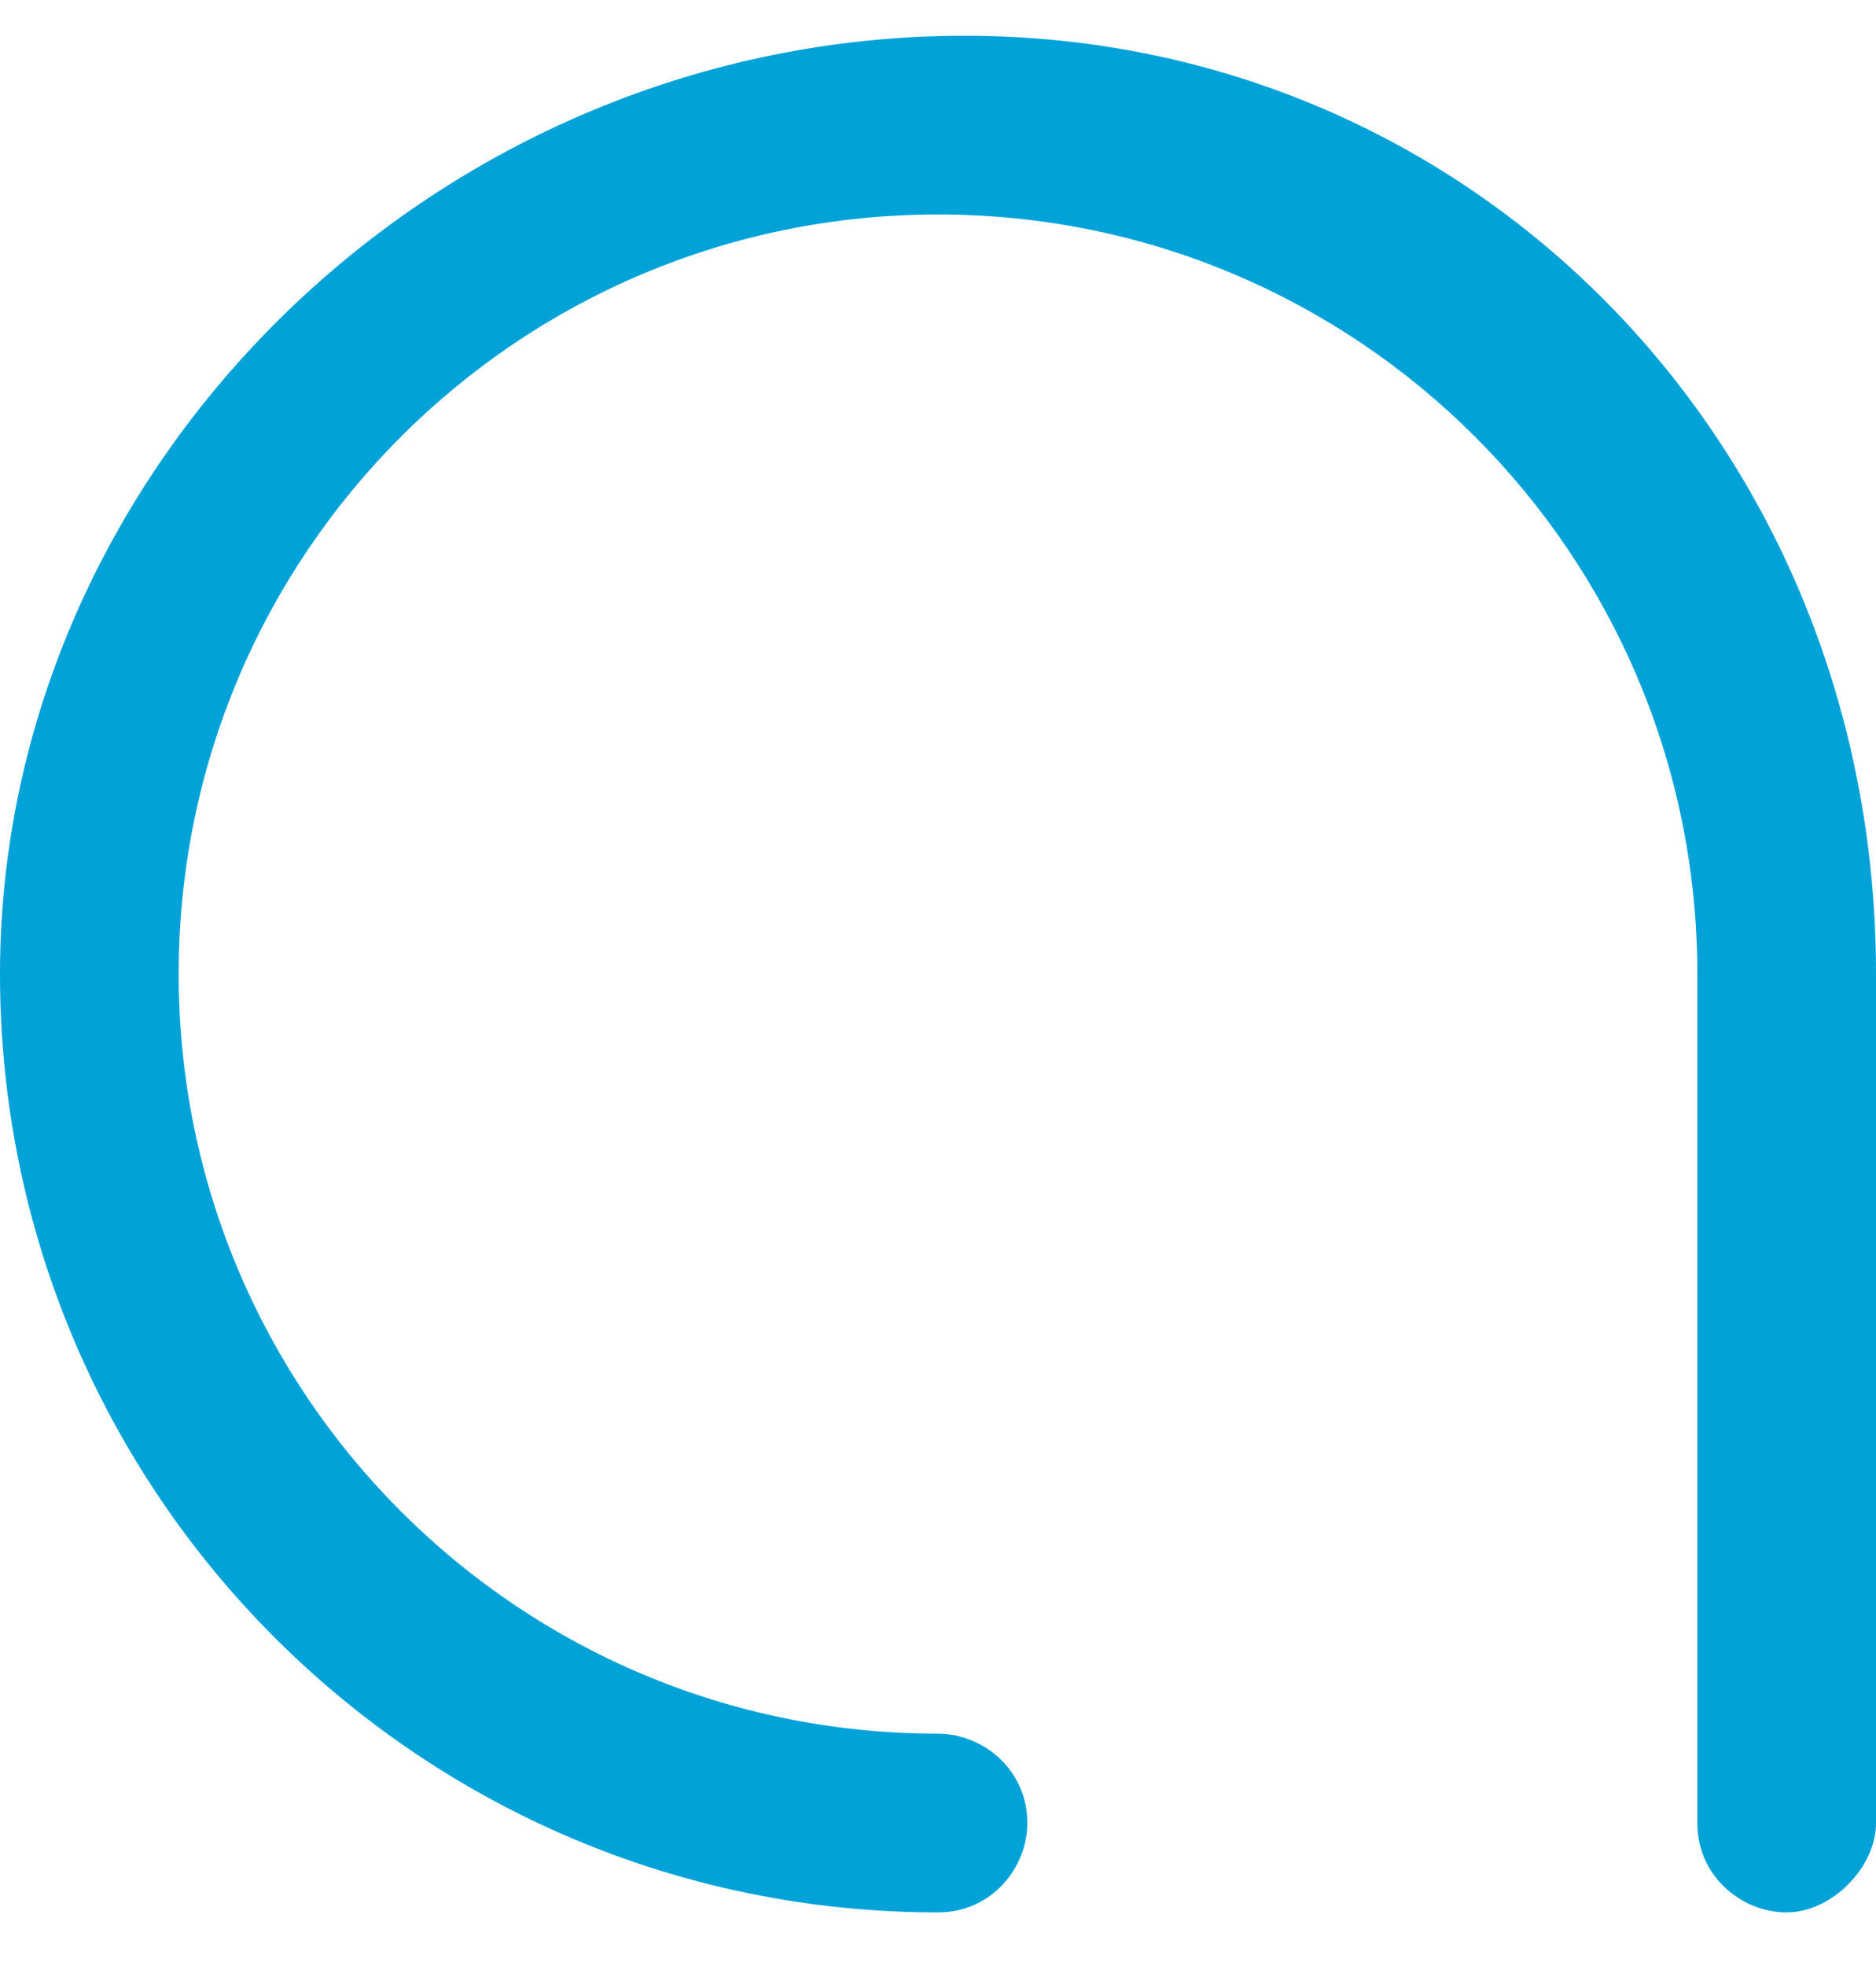
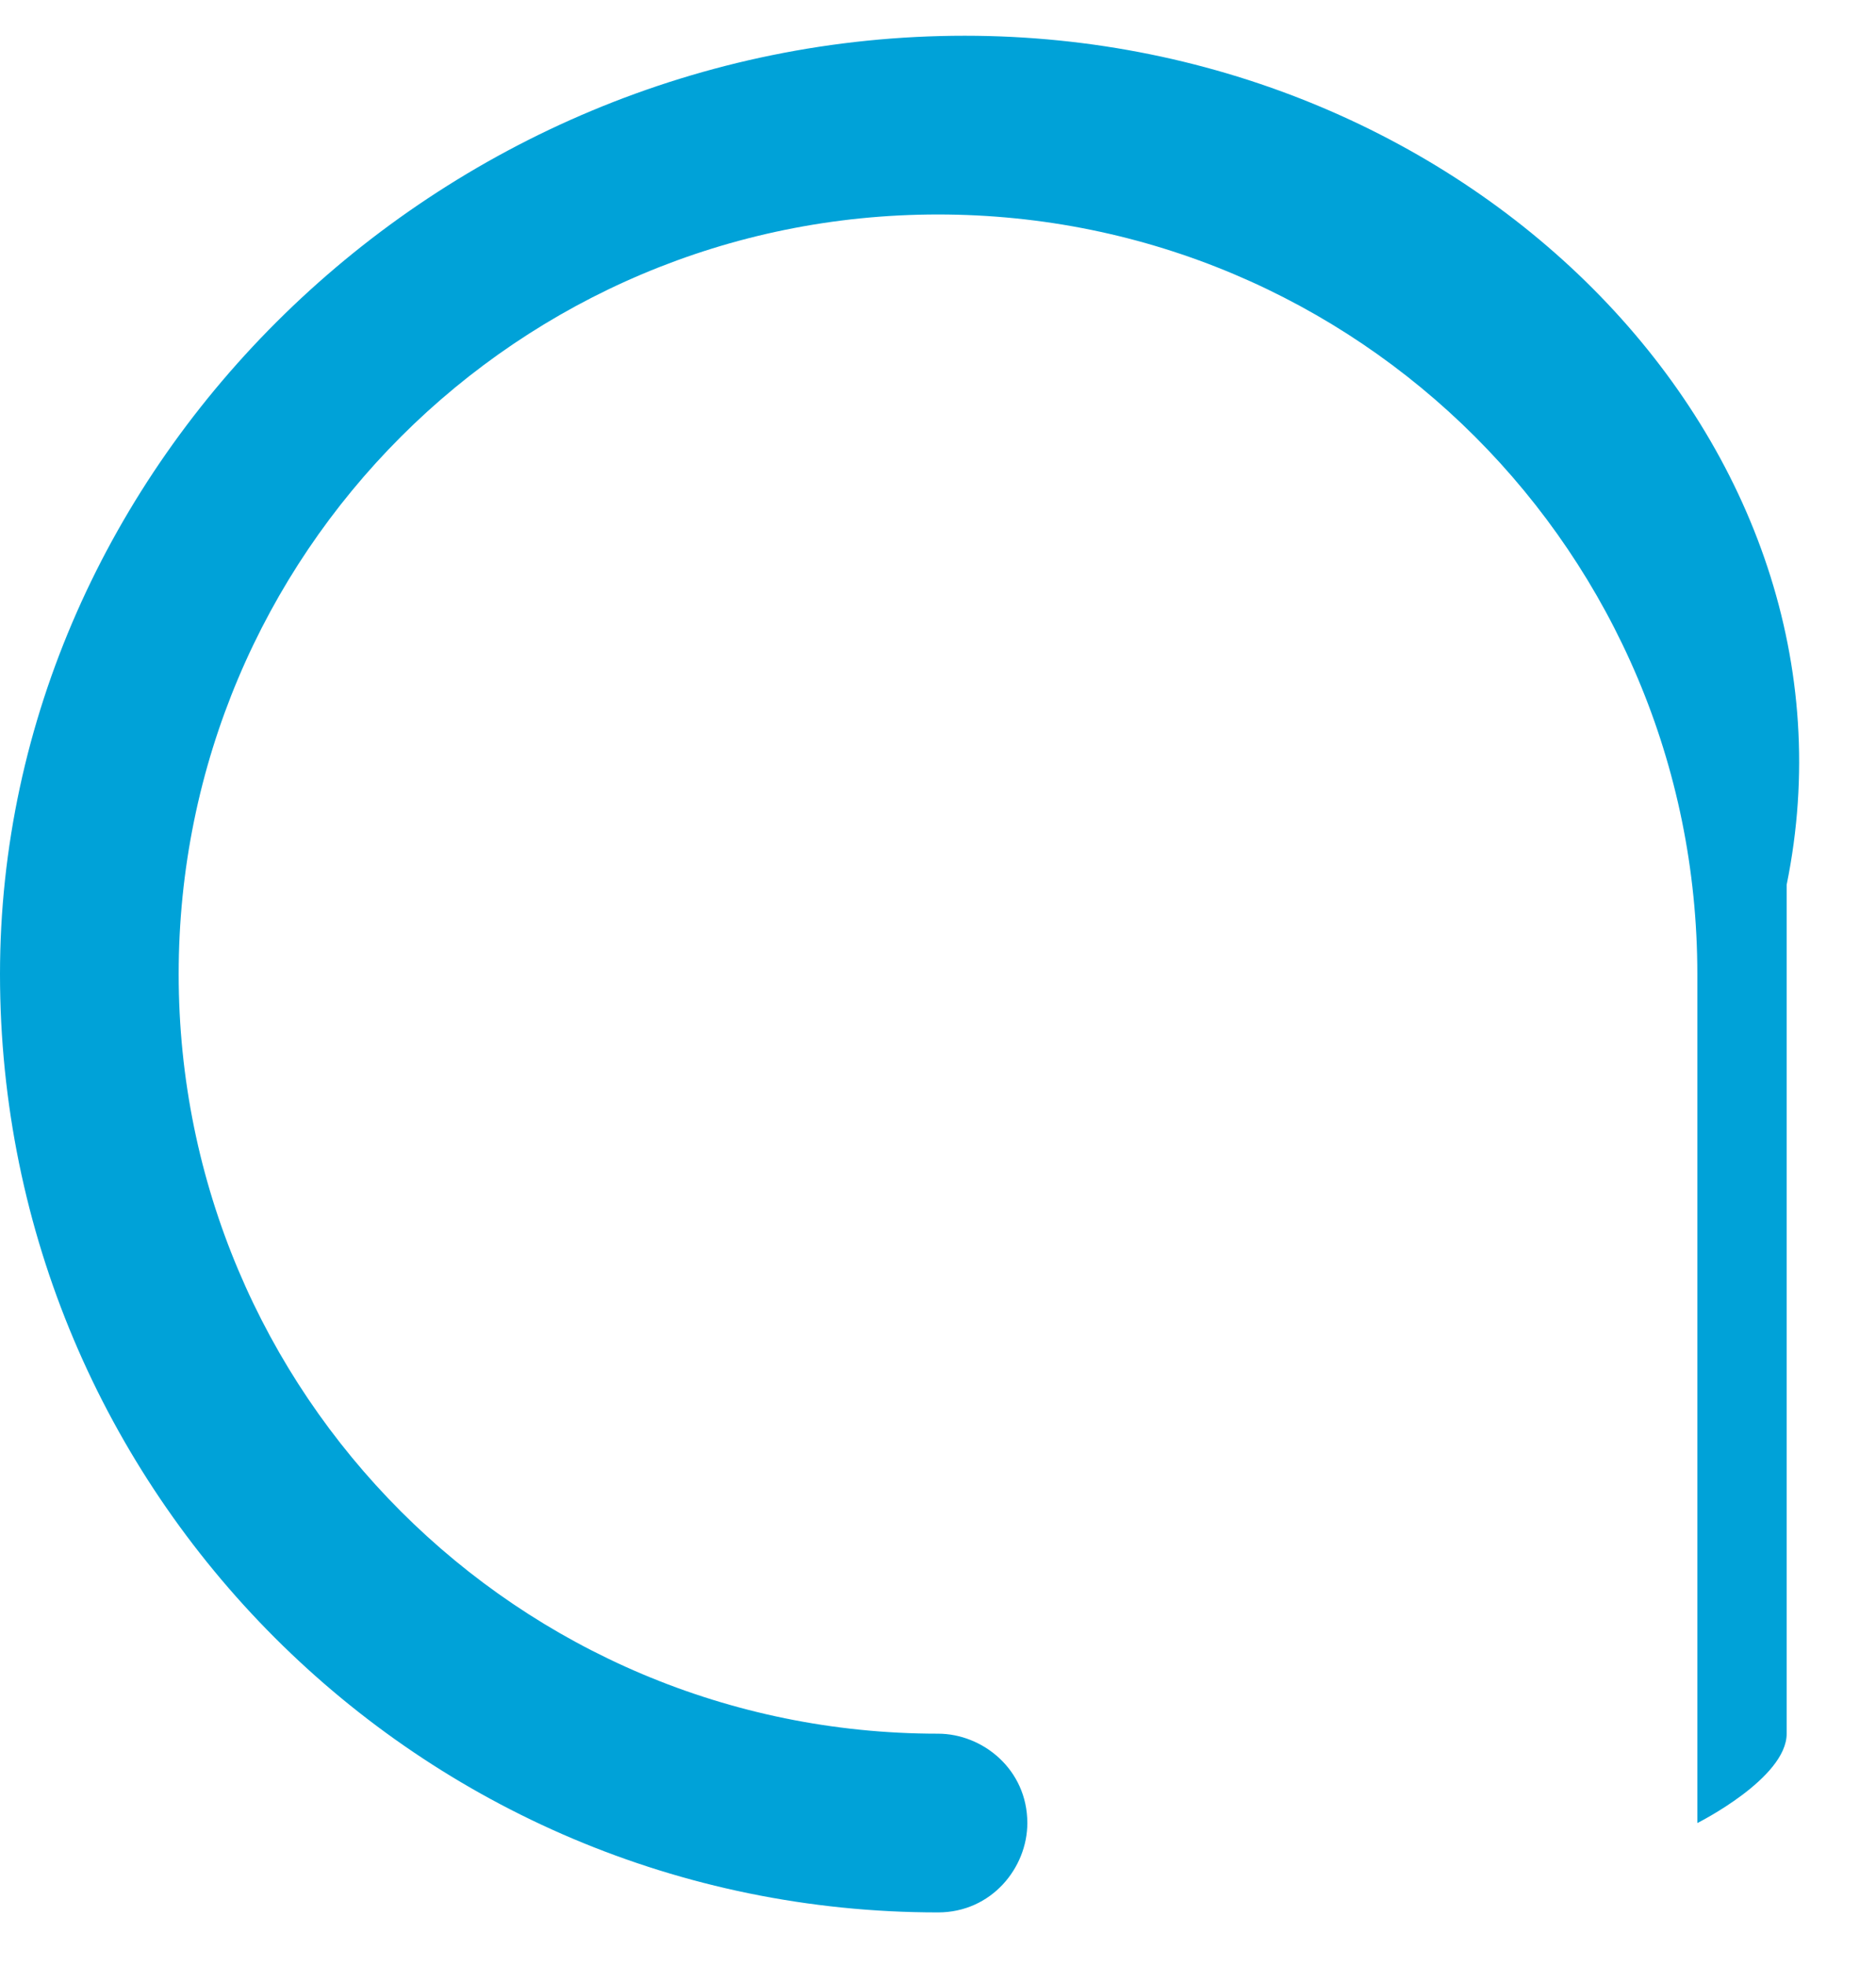
<svg xmlns="http://www.w3.org/2000/svg" viewBox="0 0 21 22">
-   <path d="M10.8.4C4.9.4 0 5.2 0 10.9c0 5.8 4.7 10.5 10.5 10.5.6 0 1-.5 1-1 0-.6-.5-1-1-1-4.7 0-8.5-3.8-8.5-8.5s3.8-8.5 8.5-8.5S19 6.2 19 10.9v9.5c0 .6.5 1 1 1s1-.5 1-1v-9.5C21 5 16.5.4 10.8.4" fill-rule="evenodd" clip-rule="evenodd" fill="#00a2d8" />
+   <path d="M10.8.4C4.9.4 0 5.2 0 10.9c0 5.8 4.7 10.5 10.5 10.5.6 0 1-.5 1-1 0-.6-.5-1-1-1-4.7 0-8.5-3.8-8.5-8.5s3.8-8.5 8.5-8.5S19 6.2 19 10.9v9.5s1-.5 1-1v-9.5C21 5 16.5.4 10.8.4" fill-rule="evenodd" clip-rule="evenodd" fill="#00a2d8" />
</svg>